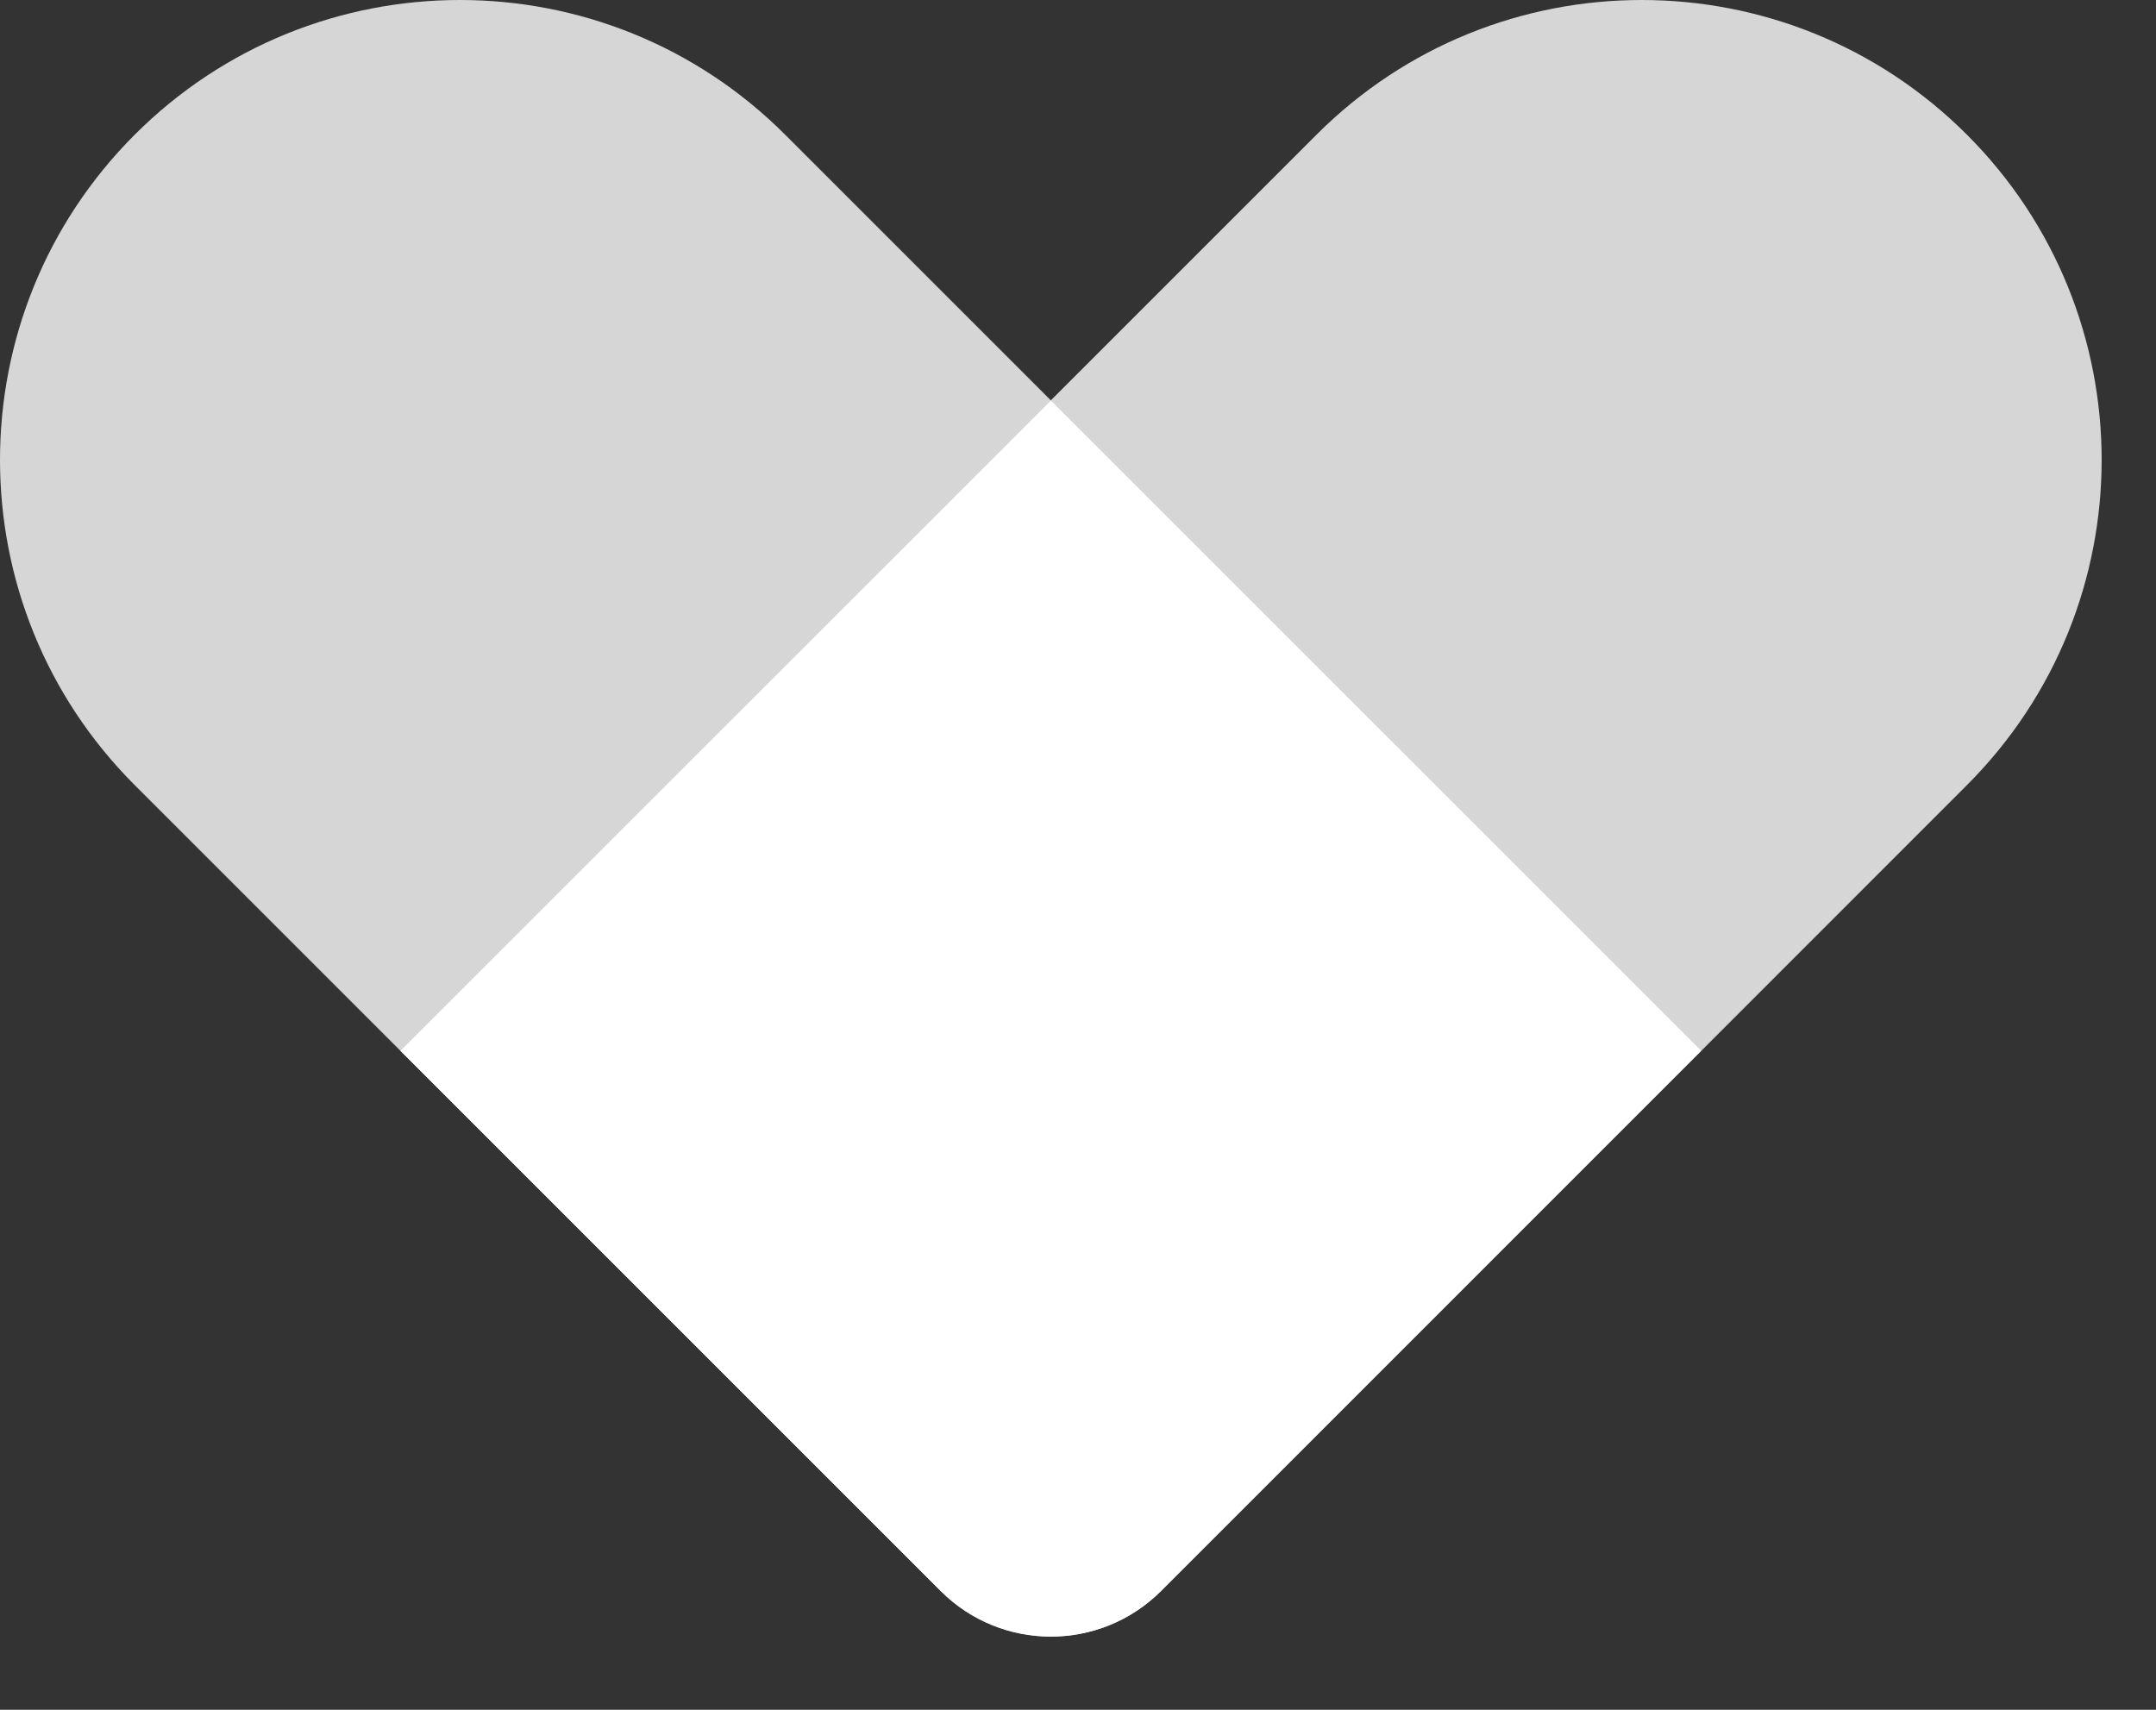
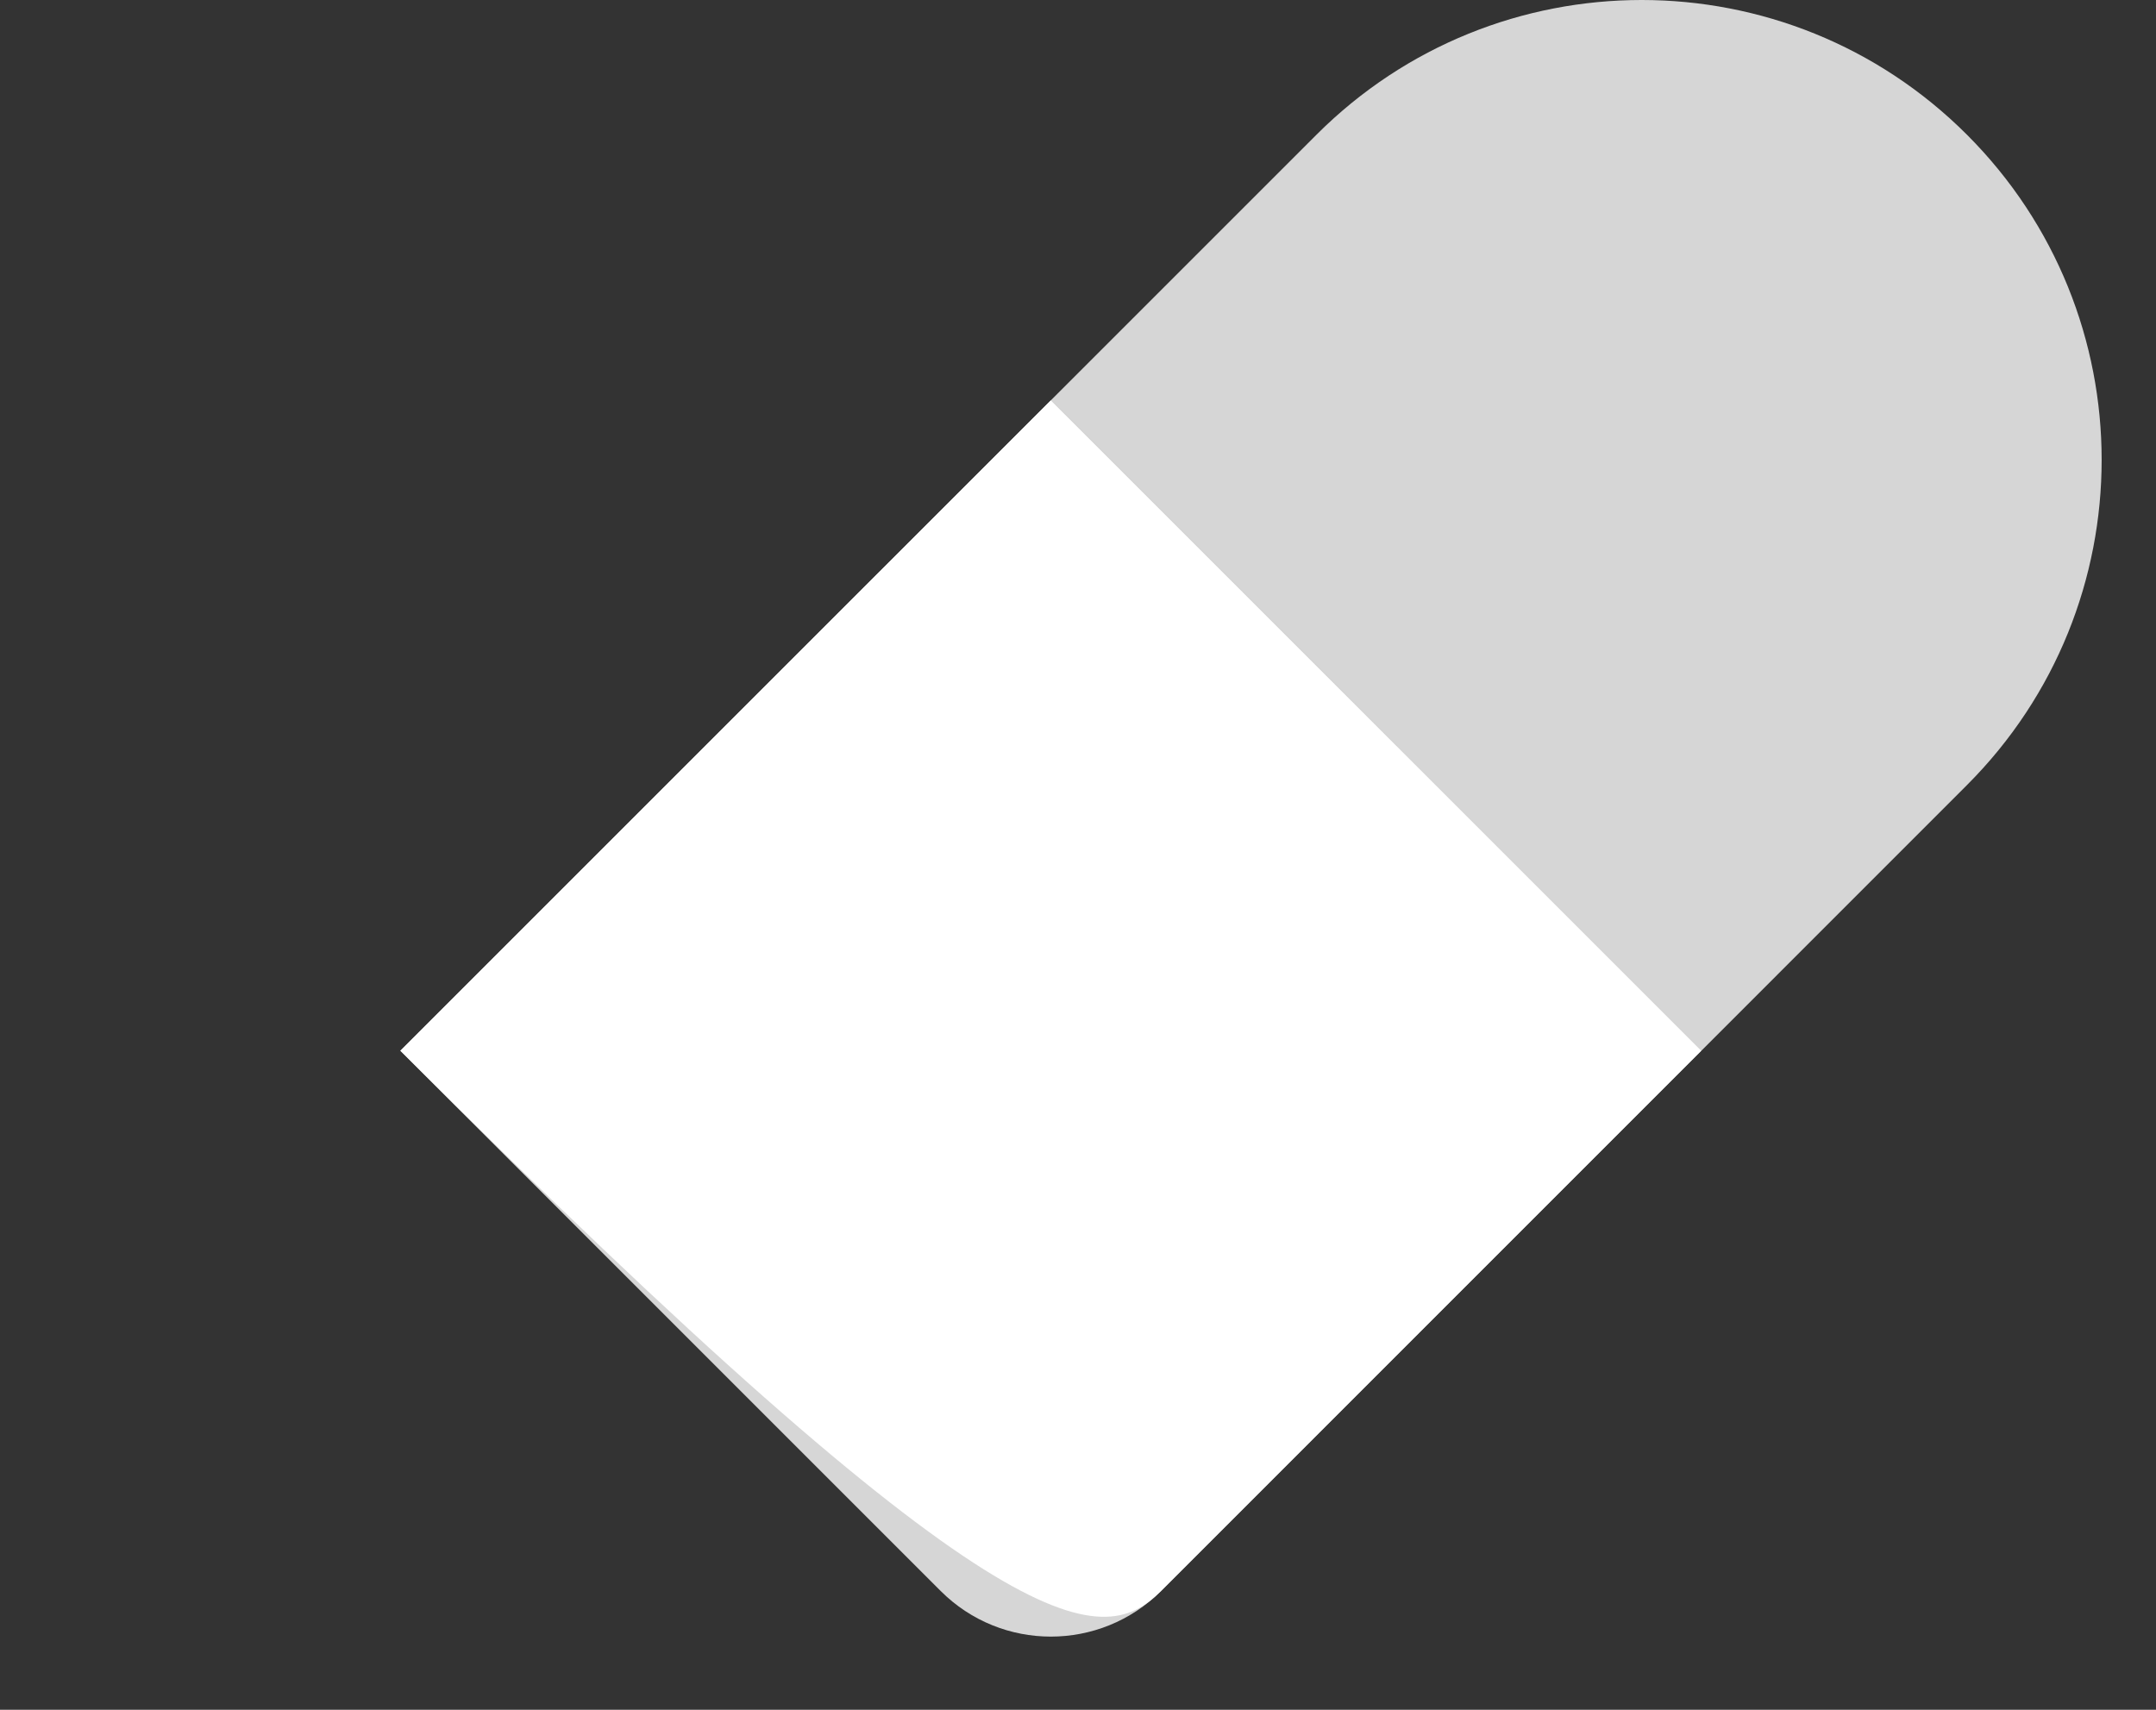
<svg xmlns="http://www.w3.org/2000/svg" width="29" height="23" viewBox="0 0 29 23" fill="none">
  <rect x="0" y="0" width="29" height="23" fill="#333333" stroke="none" />
  <g clip-path="url(#clip0_779_2804)">
-     <path opacity="0.8" d="M10.561 1.812C8.146 -0.604 4.228 -0.604 1.812 1.812C-0.604 4.228 -0.604 8.146 1.812 10.561L5.385 14.134L14.134 5.385L10.561 1.812Z" fill="white" />
    <path opacity="0.8" d="M26.457 1.812C24.041 -0.604 20.123 -0.604 17.708 1.812L14.135 5.385L22.884 14.135L26.457 10.561C28.873 8.145 28.873 4.228 26.457 1.812Z" fill="white" />
    <path opacity="0.8" d="M5.385 14.134L12.653 21.402C13.471 22.22 14.798 22.22 15.617 21.402L22.884 14.134L14.135 5.385L5.385 14.134Z" fill="white" />
-     <path d="M5.385 14.134L12.653 21.402C13.471 22.22 14.798 22.22 15.617 21.402L22.884 14.134L14.135 5.385L5.385 14.134Z" fill="white" />
+     <path d="M5.385 14.134C13.471 22.22 14.798 22.22 15.617 21.402L22.884 14.134L14.135 5.385L5.385 14.134Z" fill="white" />
  </g>
  <defs>
    <clipPath id="clip0_779_2804">
      <rect width="28.269" height="22.016" fill="white" />
    </clipPath>
  </defs>
</svg>